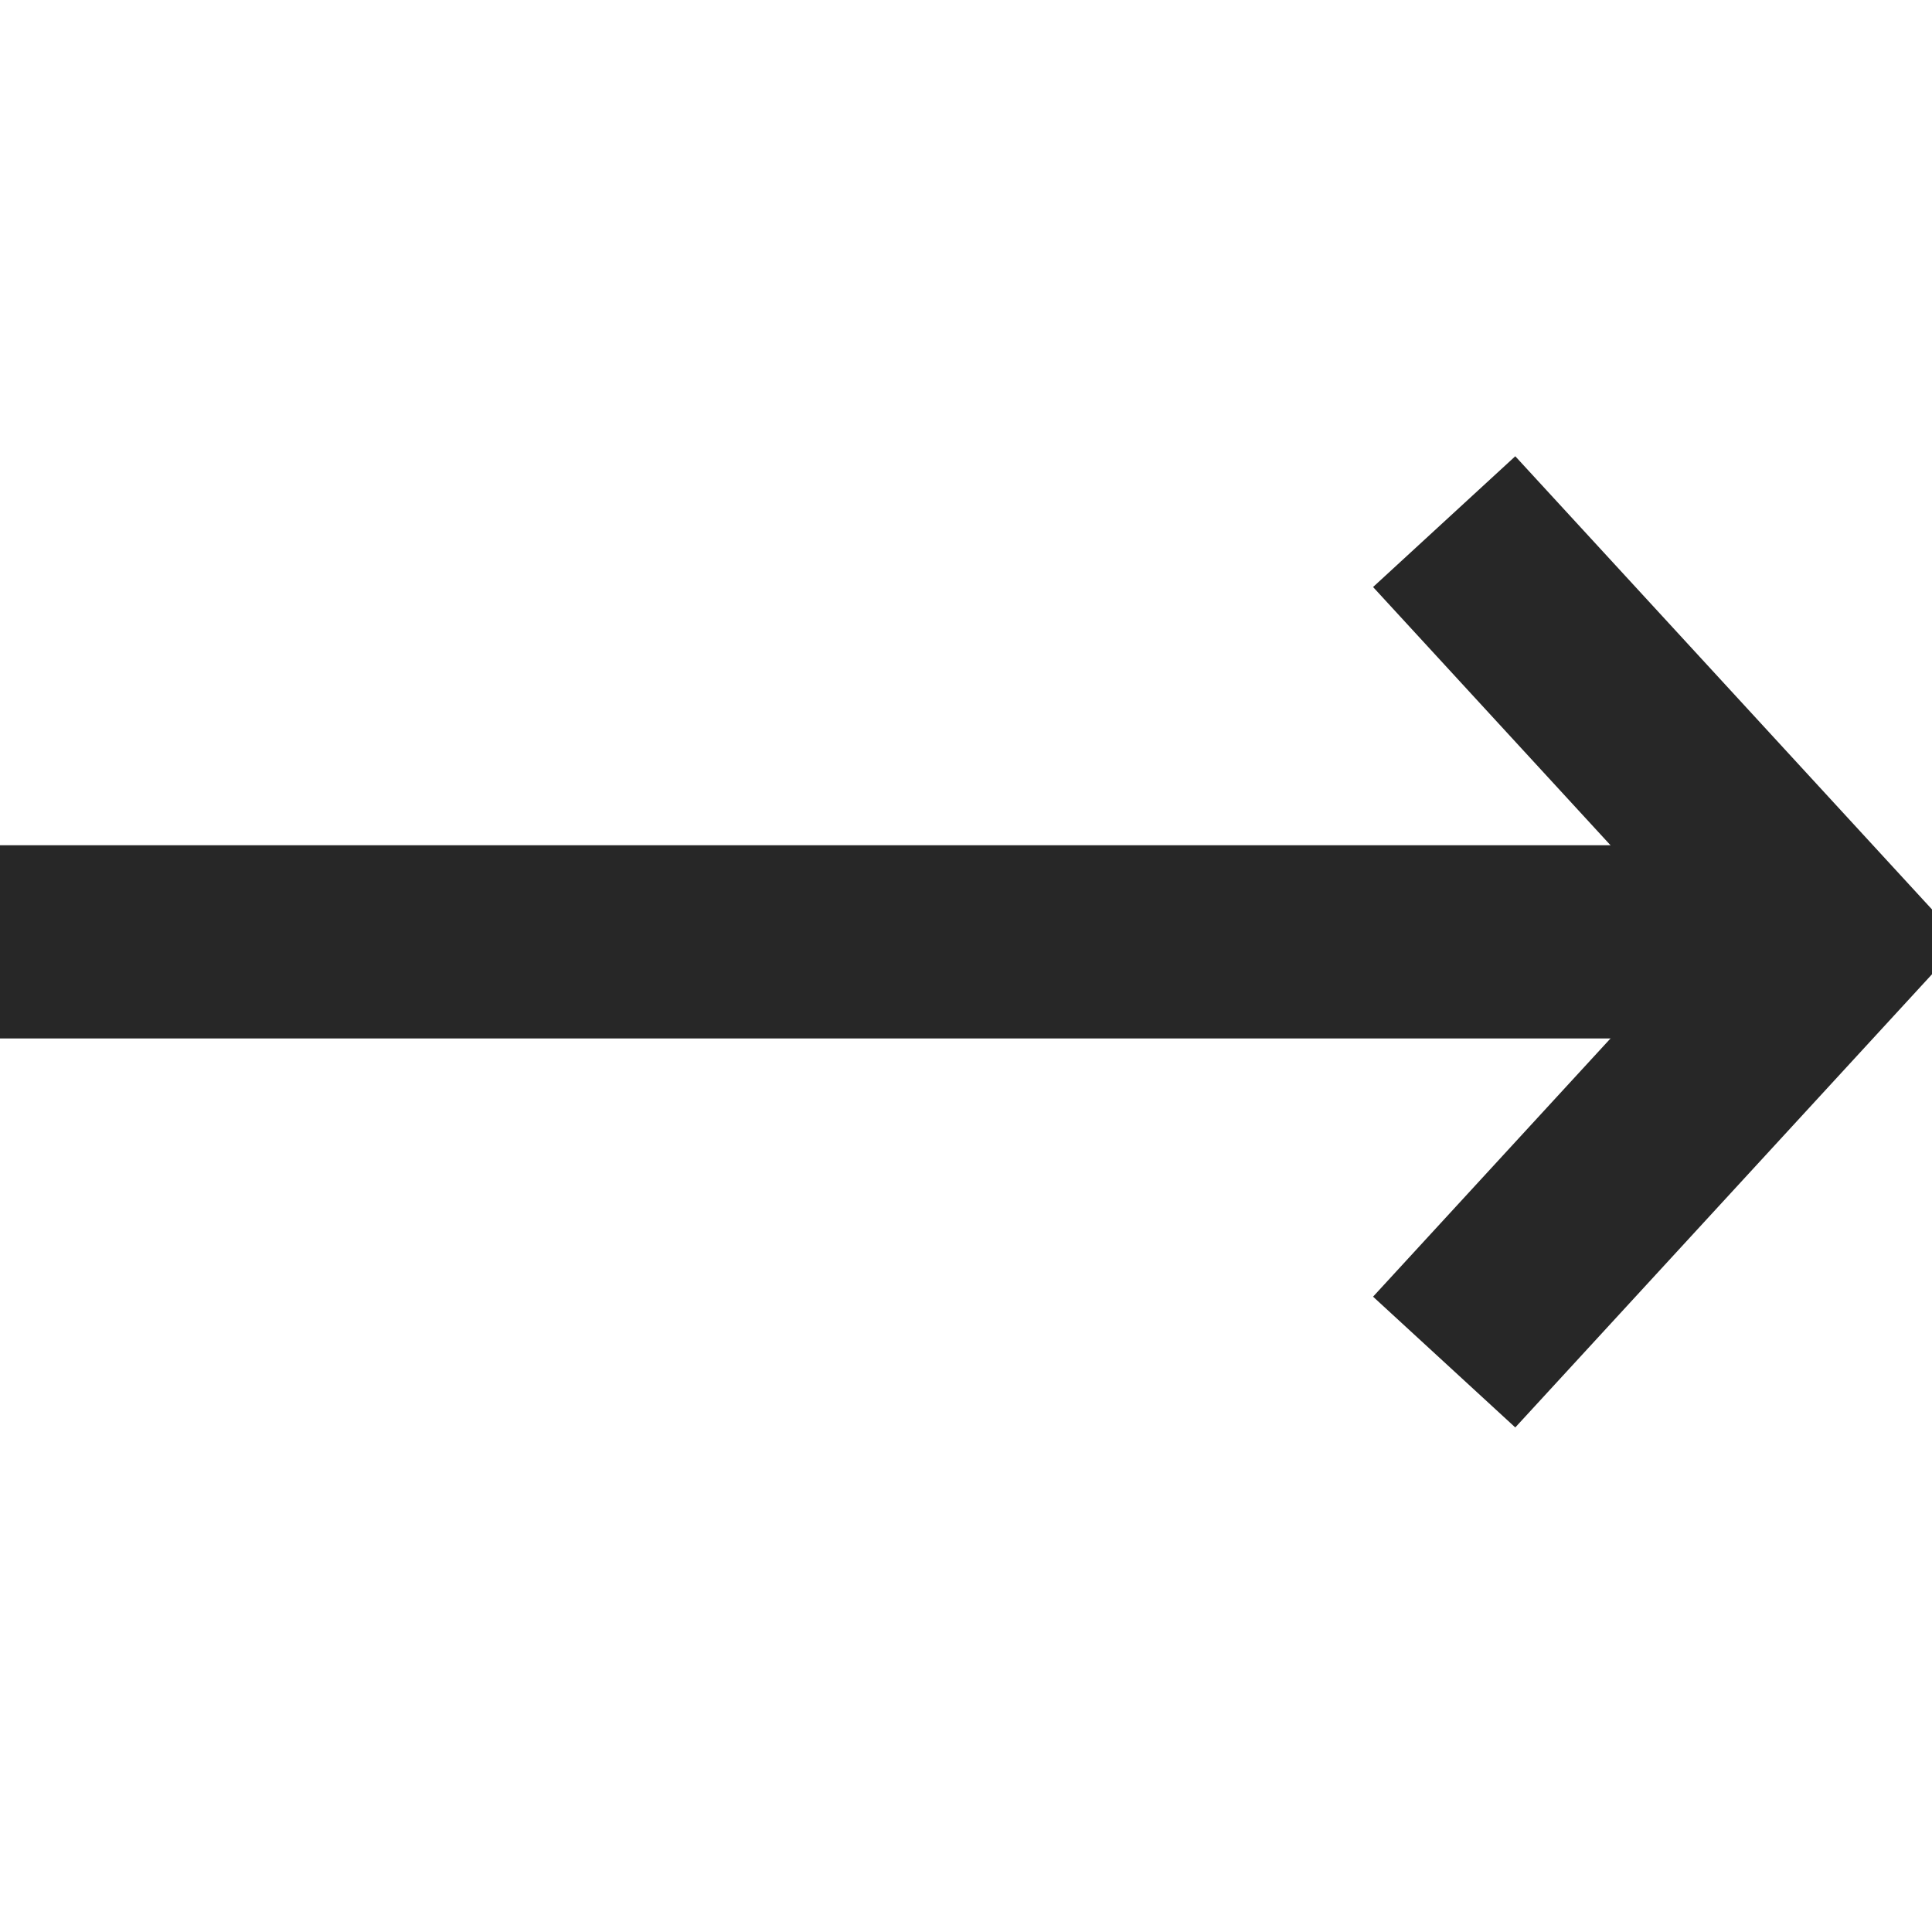
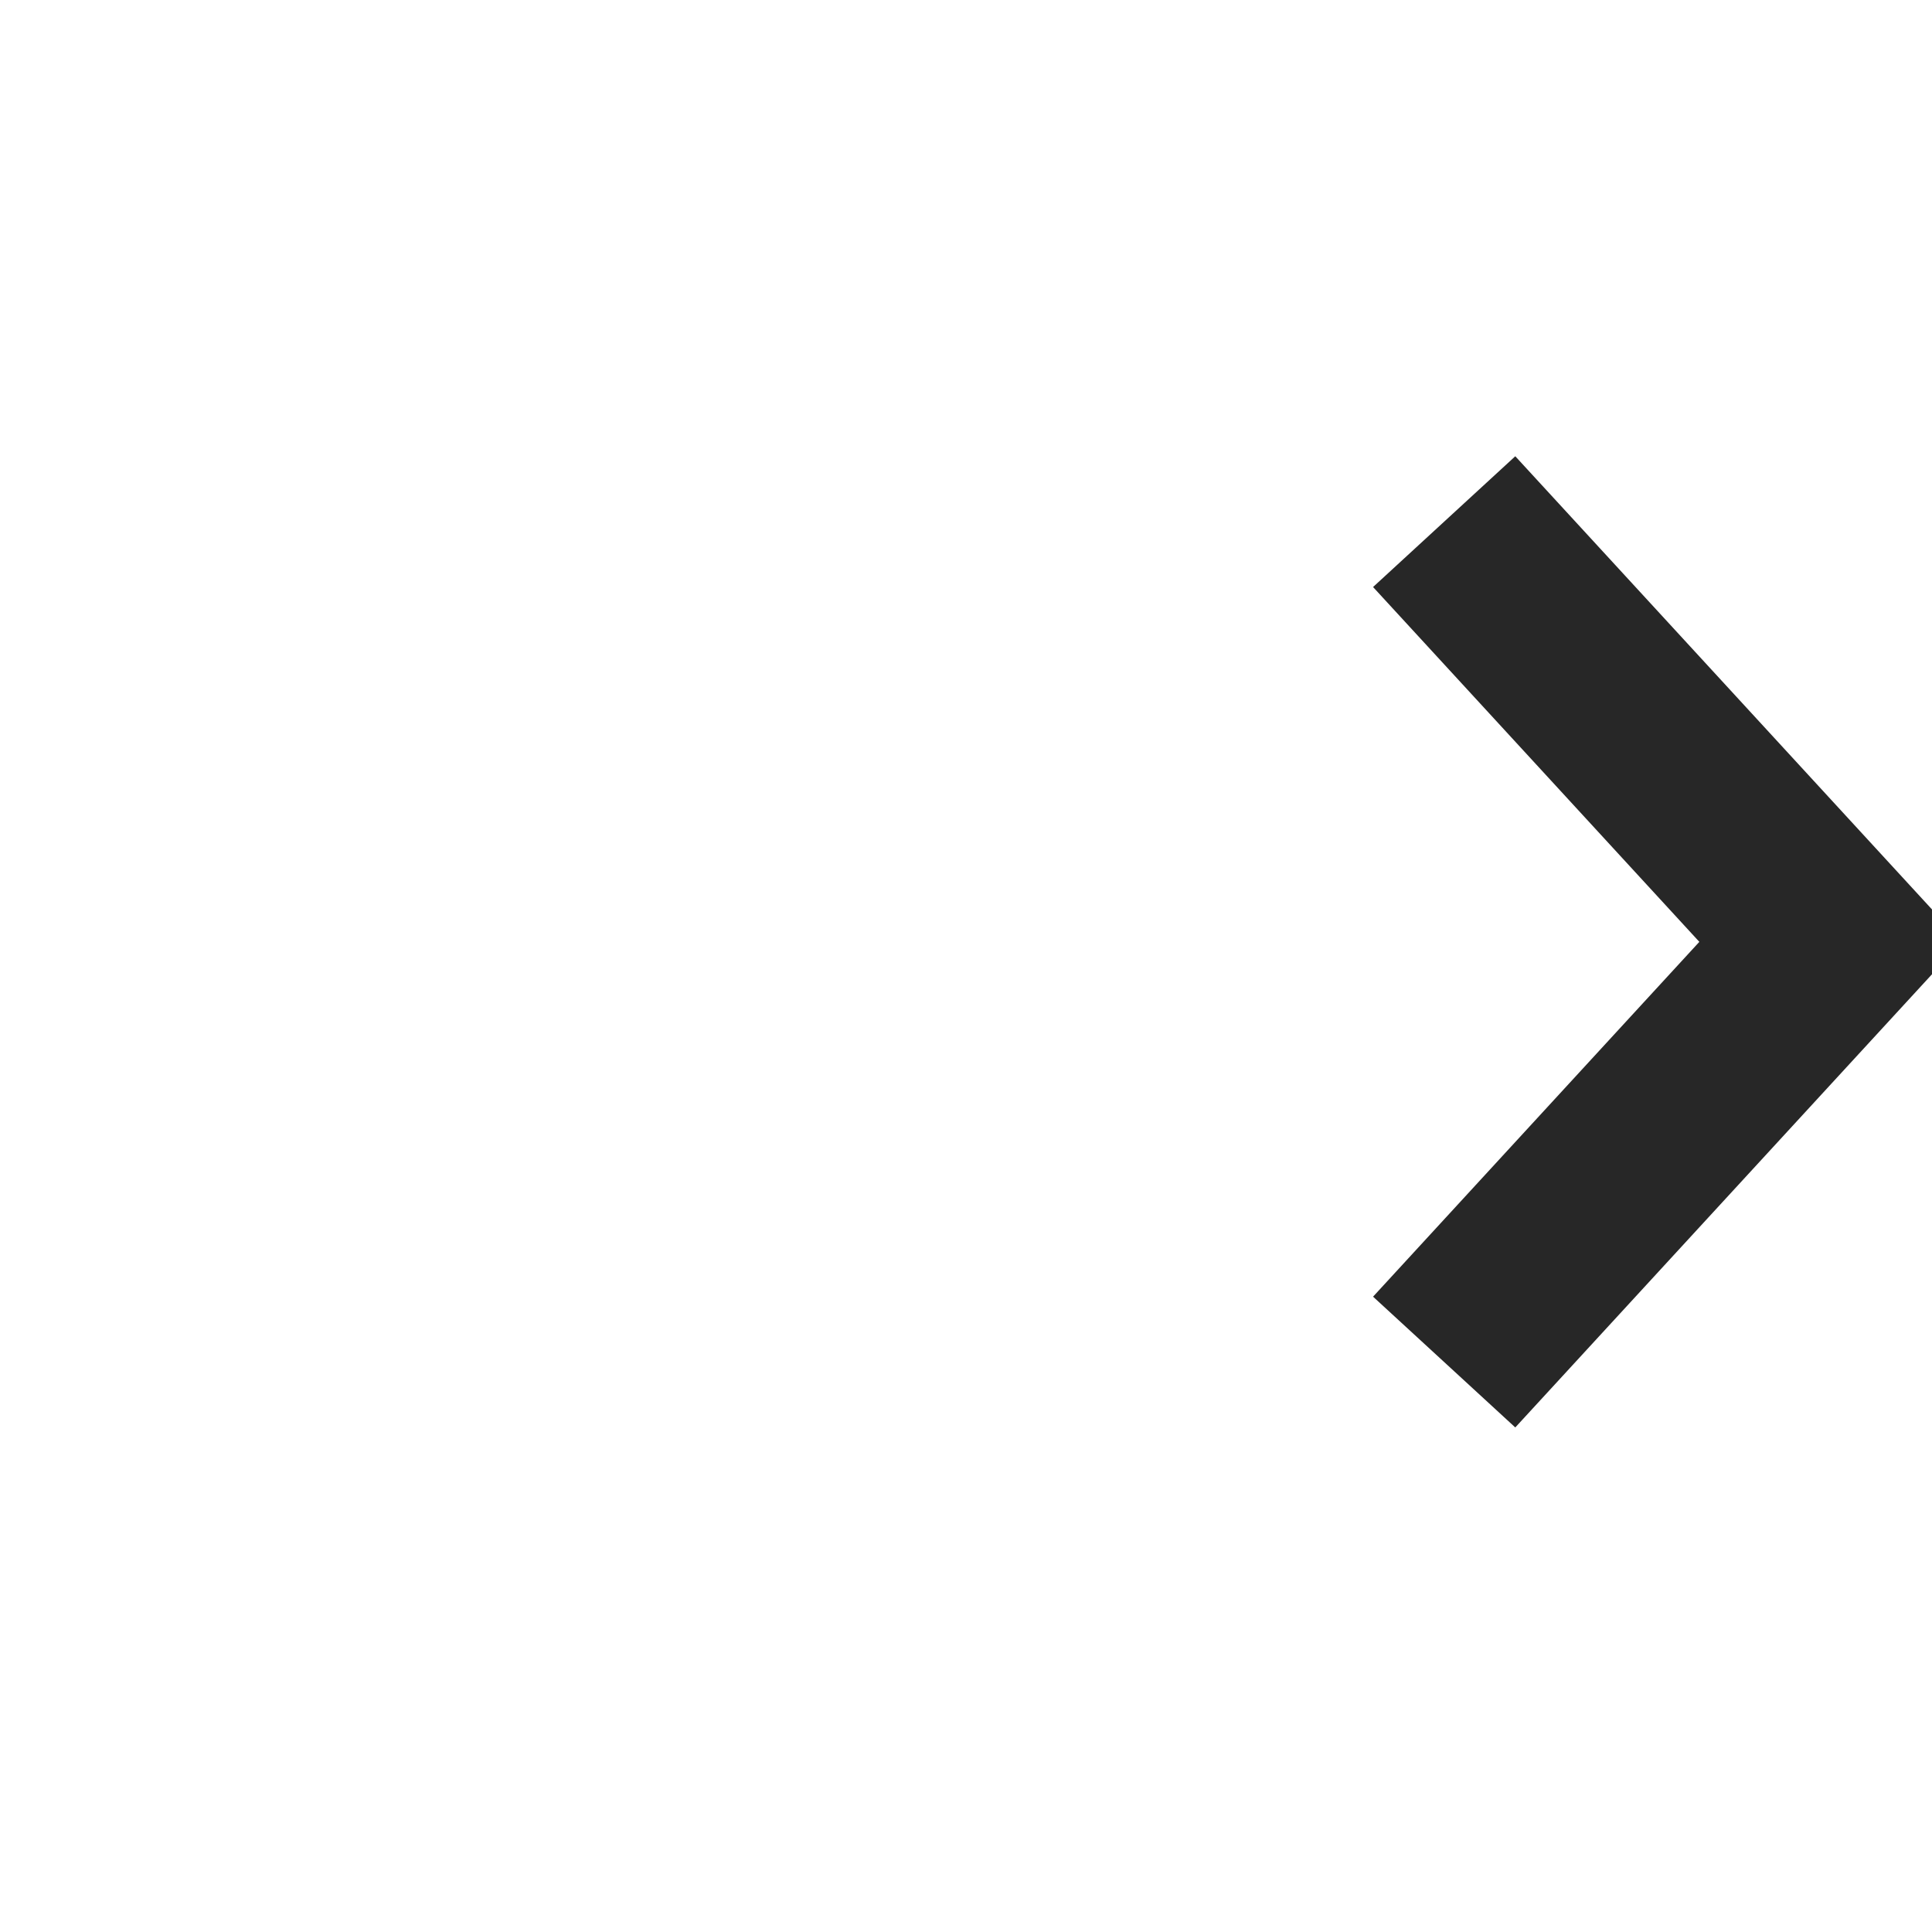
<svg xmlns="http://www.w3.org/2000/svg" version="1.1" id="レイヤー_1" x="0px" y="0px" viewBox="0 0 40 40" style="enable-background:new 0 0 40 40;" xml:space="preserve">
  <style type="text/css">
	.st0{fill:none;stroke:#272727;stroke-width:4;stroke-miterlimit:10;}
</style>
-   <line class="st0" x1="0" y1="19.5" x2="37.2" y2="19.5" />
  <polyline class="st0" points="29.9,28.2 37.9,19.5 29.9,10.8 " />
</svg>